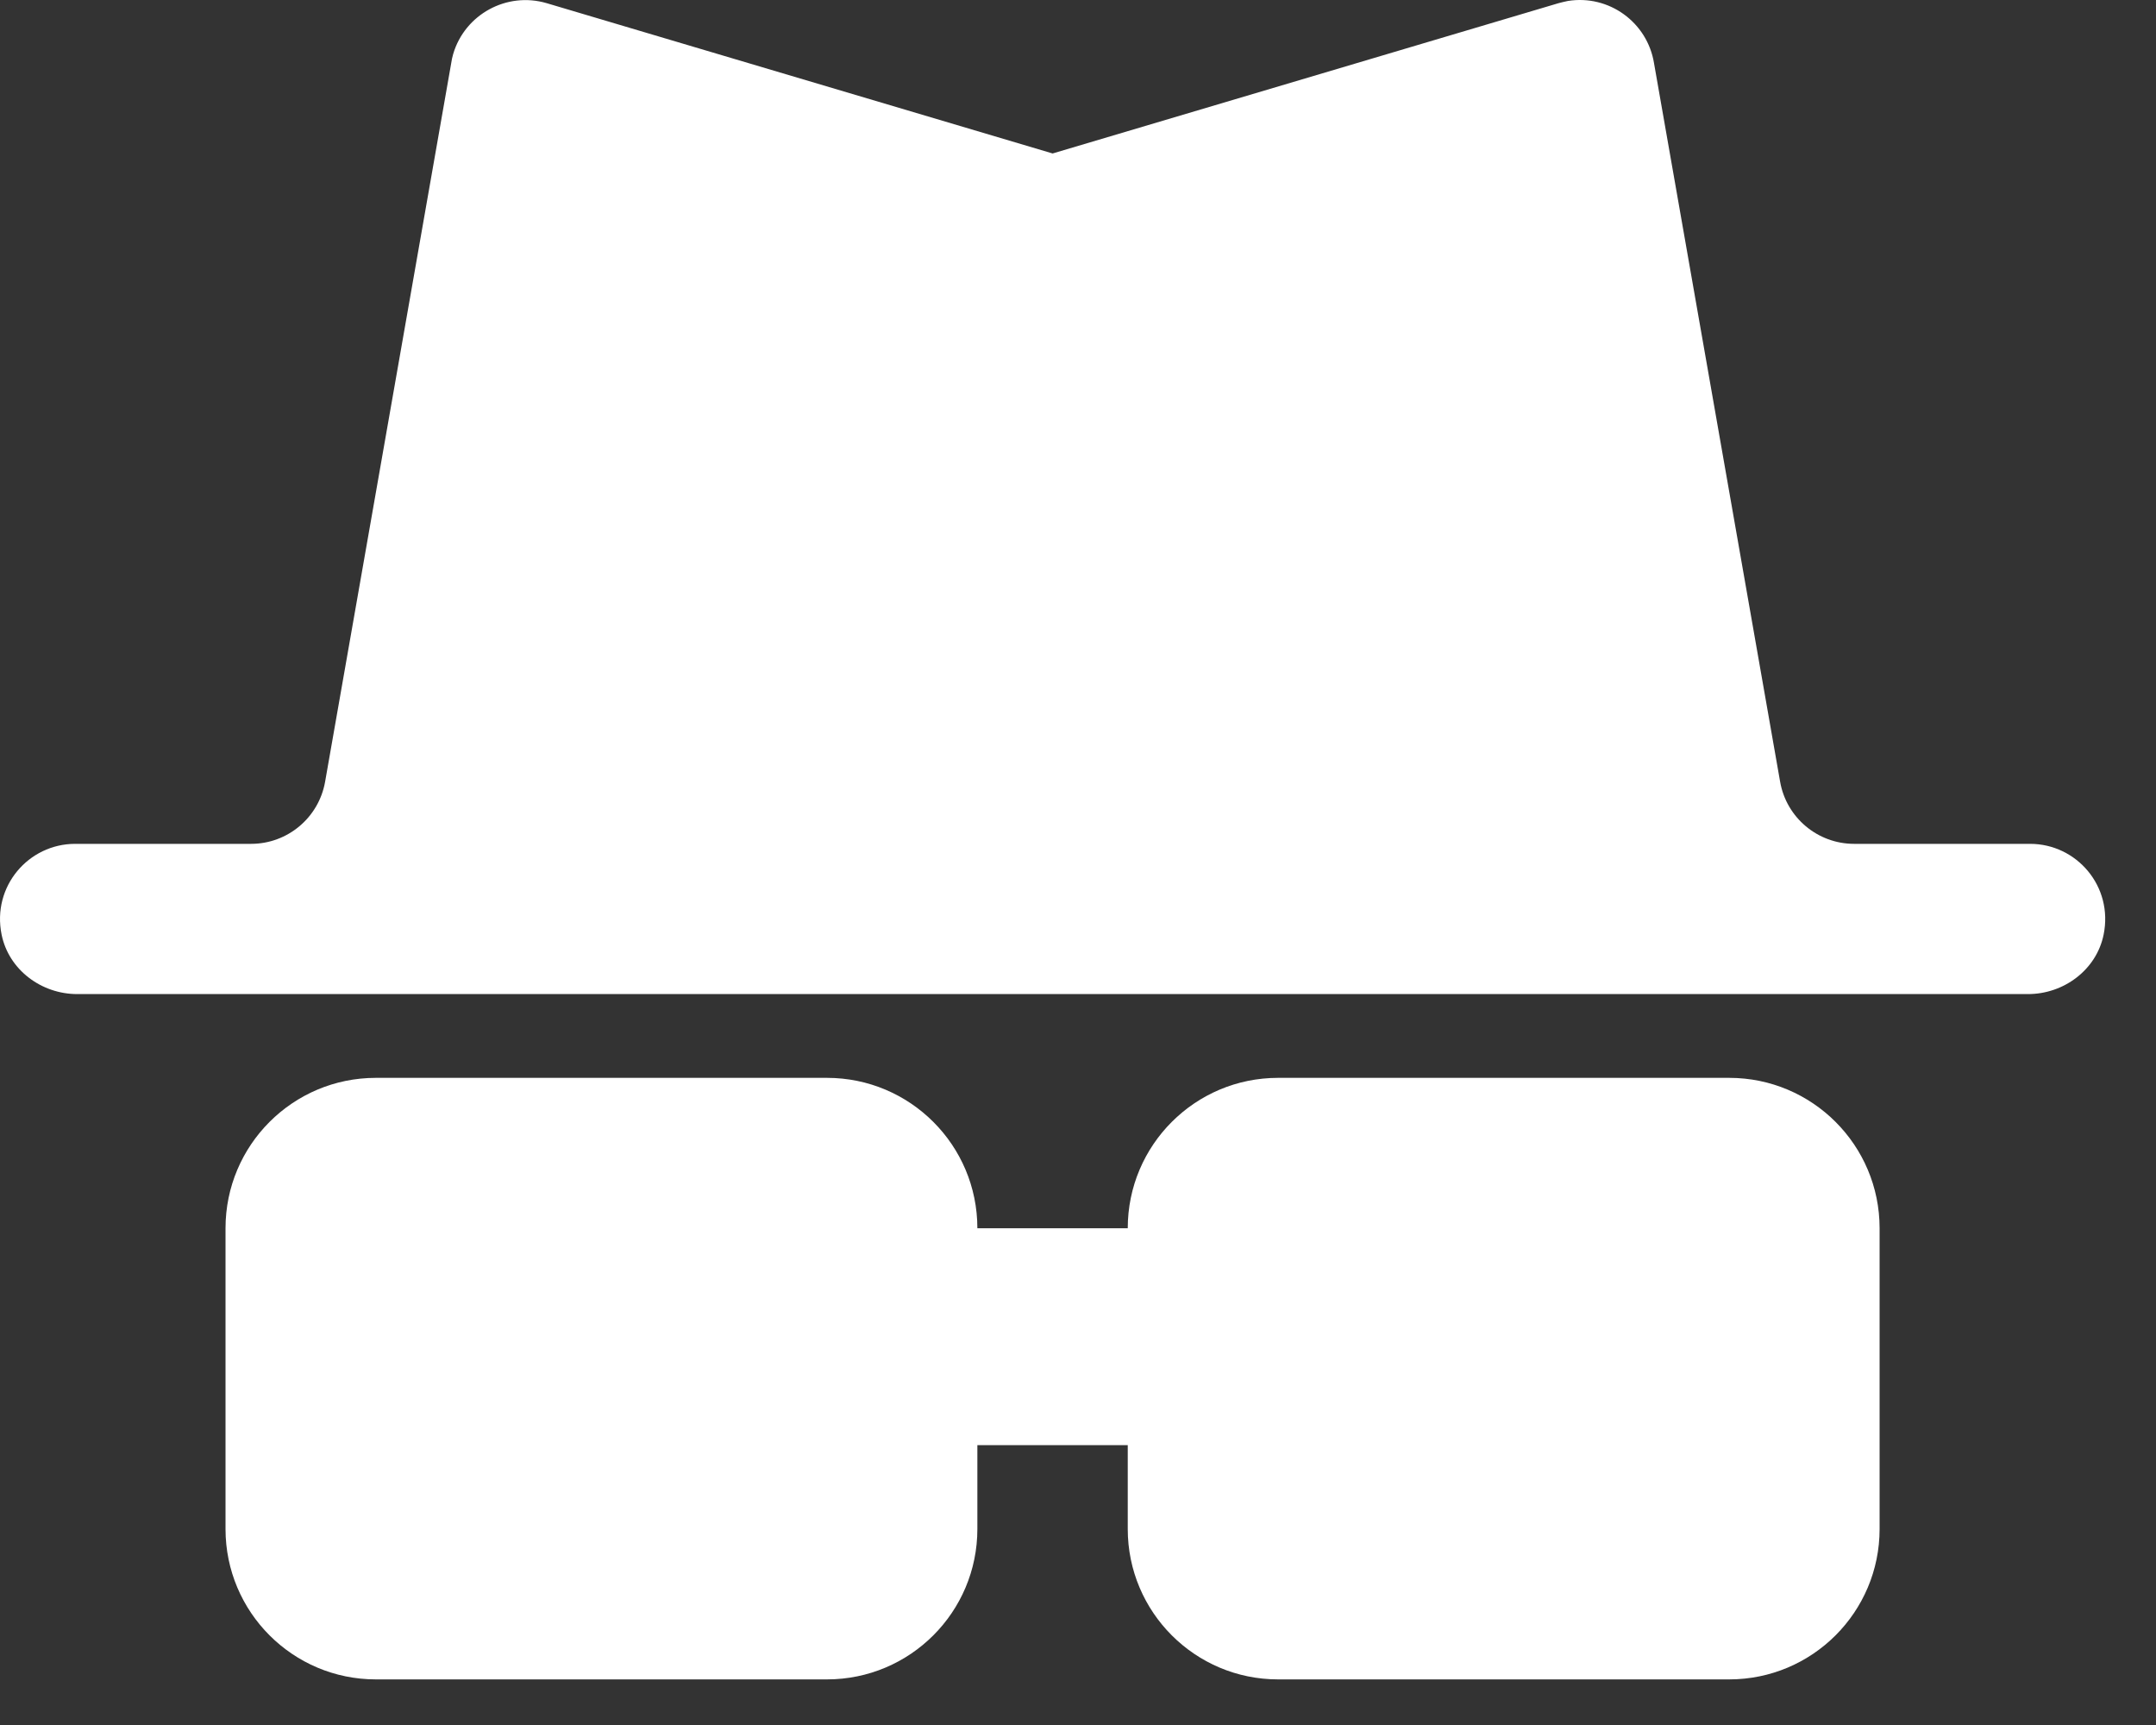
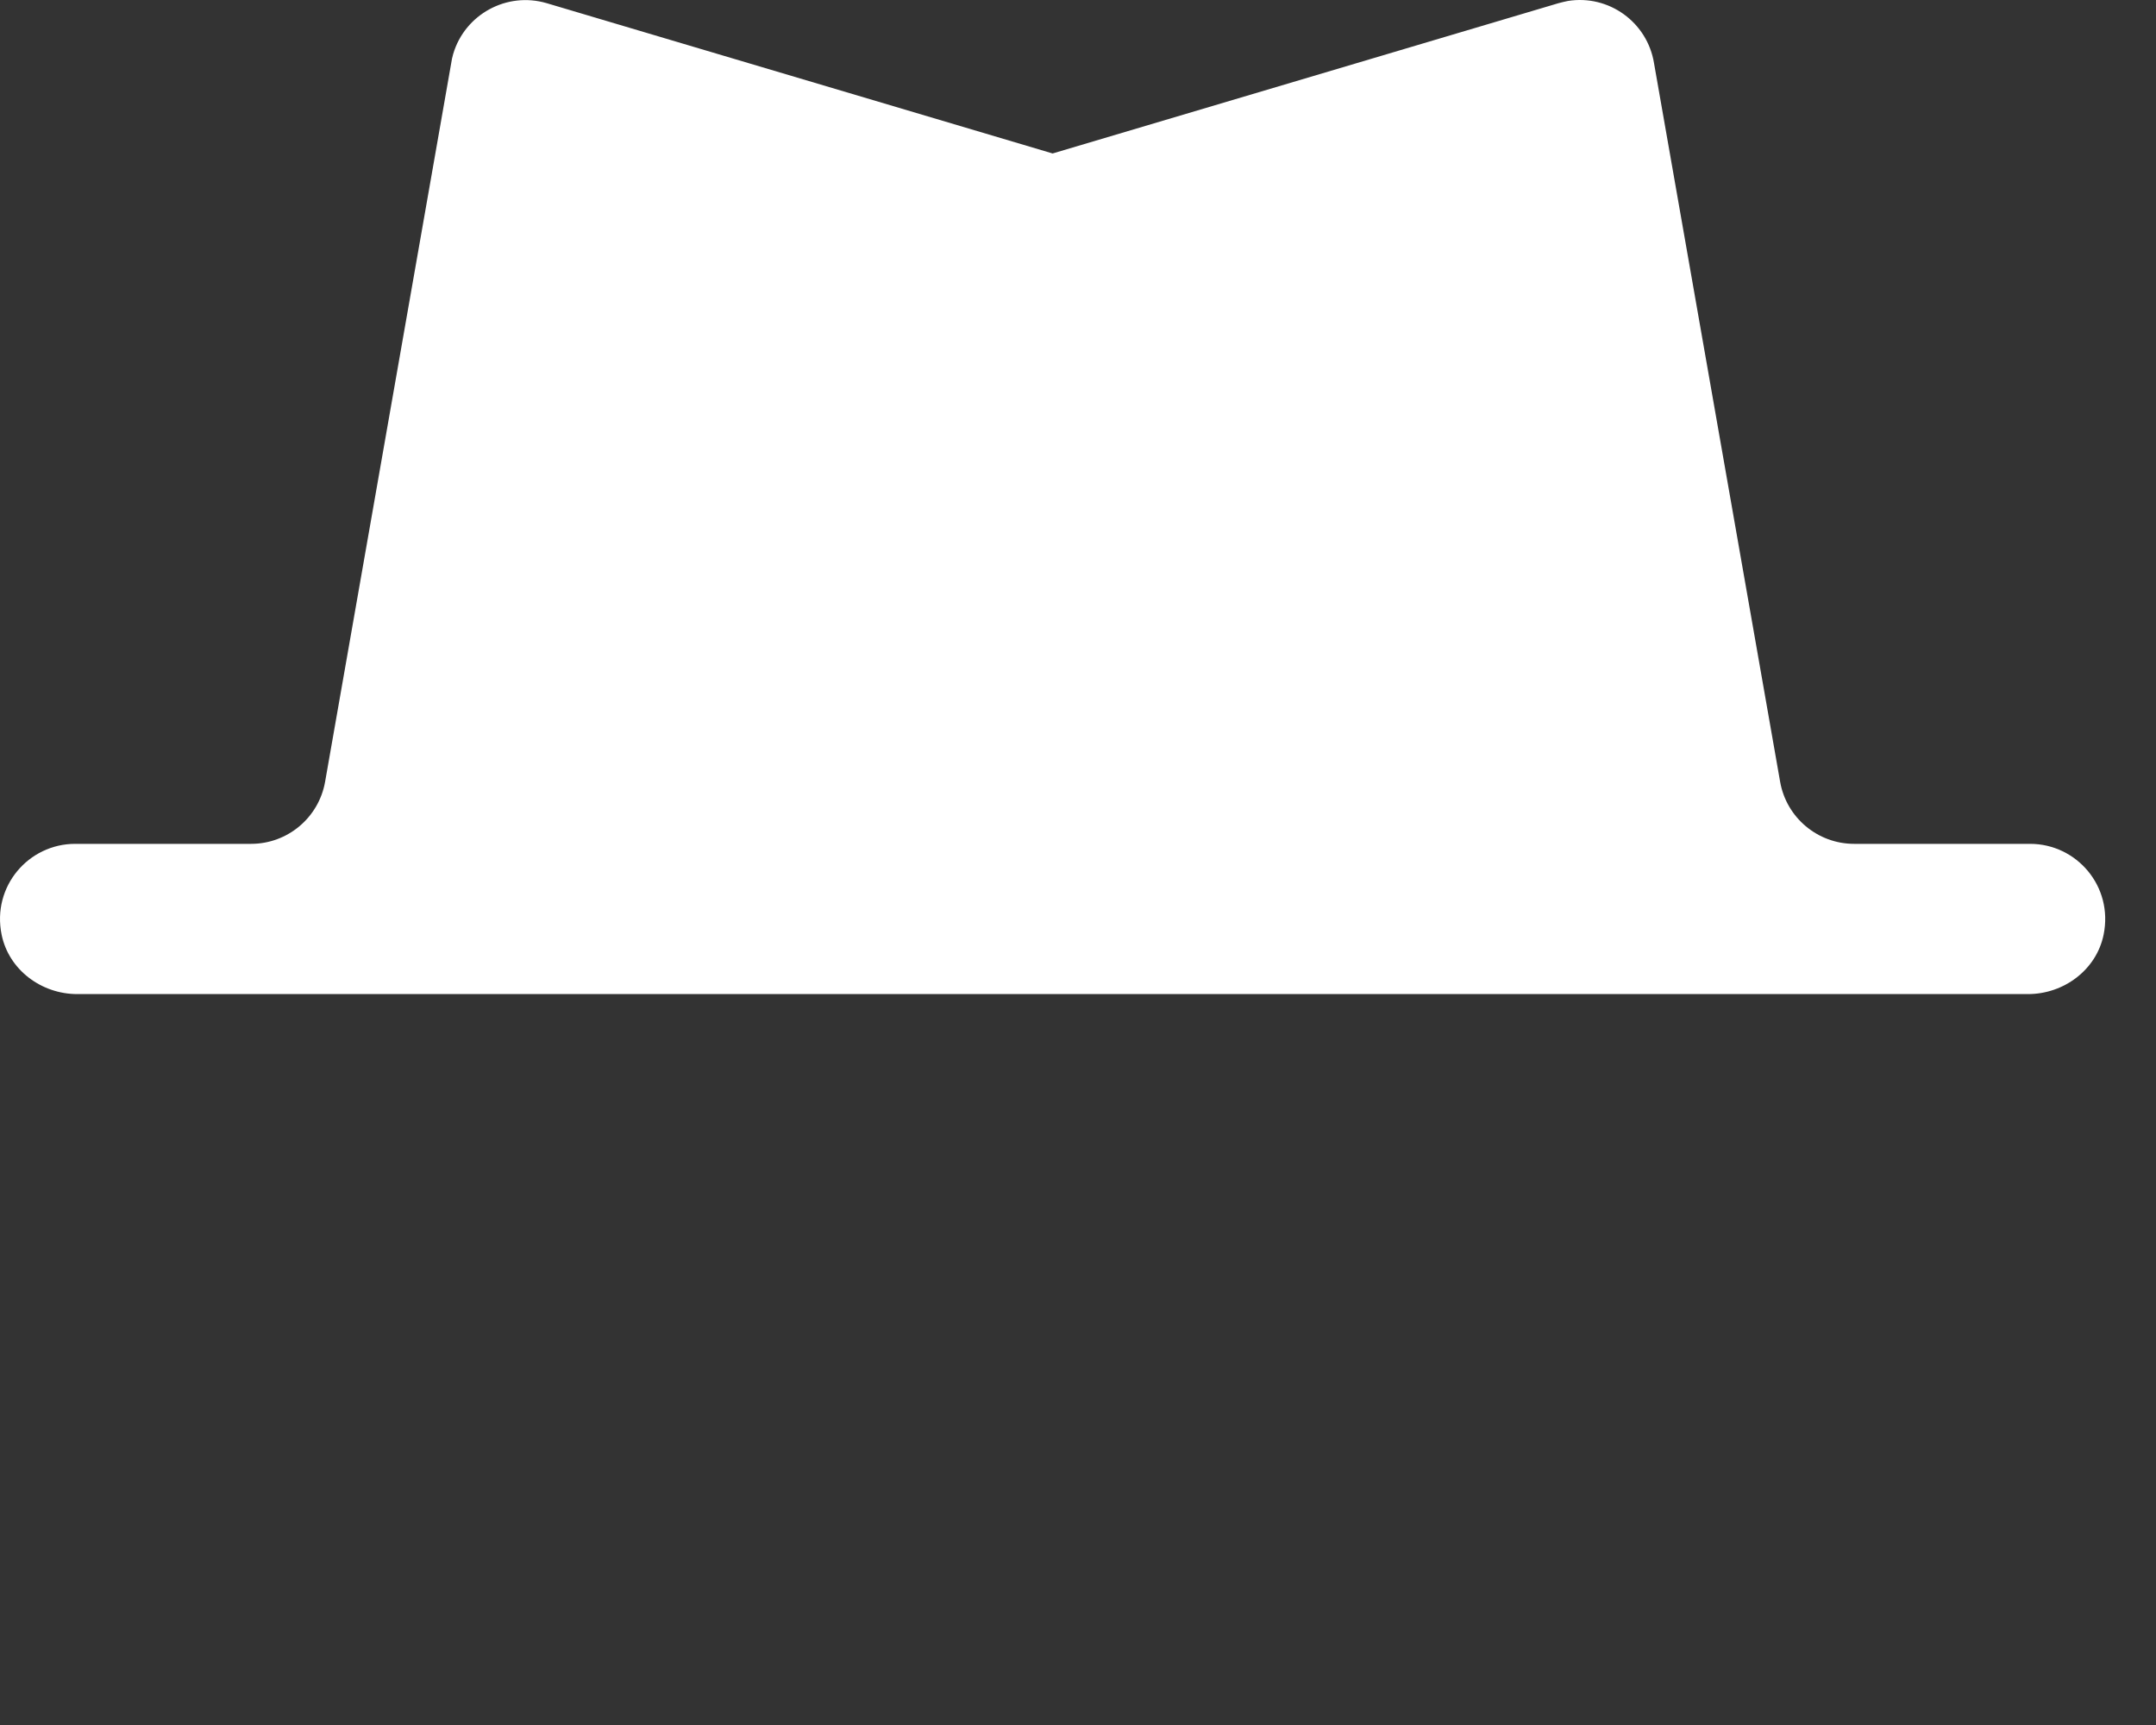
<svg xmlns="http://www.w3.org/2000/svg" width="40" height="32" viewBox="0 0 40 32" fill="none">
  <rect x="0" y="0" width="40" height="32" fill="#333333" stroke="none" />
  <path d="M39.028 17.339C38.895 17.991 38.29 18.441 37.625 18.441H1.433C0.768 18.441 0.163 17.991 0.03 17.339C-0.153 16.443 0.53 15.654 1.394 15.654H4.658C5.336 15.654 5.915 15.167 6.032 14.5L8.371 1.173C8.379 1.116 8.391 1.058 8.408 1.001C8.626 0.265 9.403 -0.159 10.143 0.059L19.529 2.847L28.915 0.059C28.973 0.043 29.03 0.03 29.088 0.018C29.848 -0.105 30.564 0.413 30.687 1.173L33.026 14.5C33.142 15.167 33.722 15.654 34.4 15.654H37.664C38.528 15.654 39.211 16.443 39.028 17.339Z" fill="white" />
-   <path d="M32.082 19.995H23.712C22.172 19.995 20.923 21.244 20.923 22.785H18.133C18.133 21.244 16.884 19.995 15.343 19.995H6.973C5.433 19.995 4.184 21.244 4.184 22.785V28.364C4.184 29.905 5.433 31.154 6.973 31.154H15.343C16.884 31.154 18.133 29.905 18.133 28.364V26.808H20.923V28.364C20.923 29.905 22.172 31.154 23.712 31.154H32.082C33.623 31.154 34.872 29.905 34.872 28.364V22.785C34.872 21.244 33.623 19.995 32.082 19.995Z" fill="white" />
</svg>